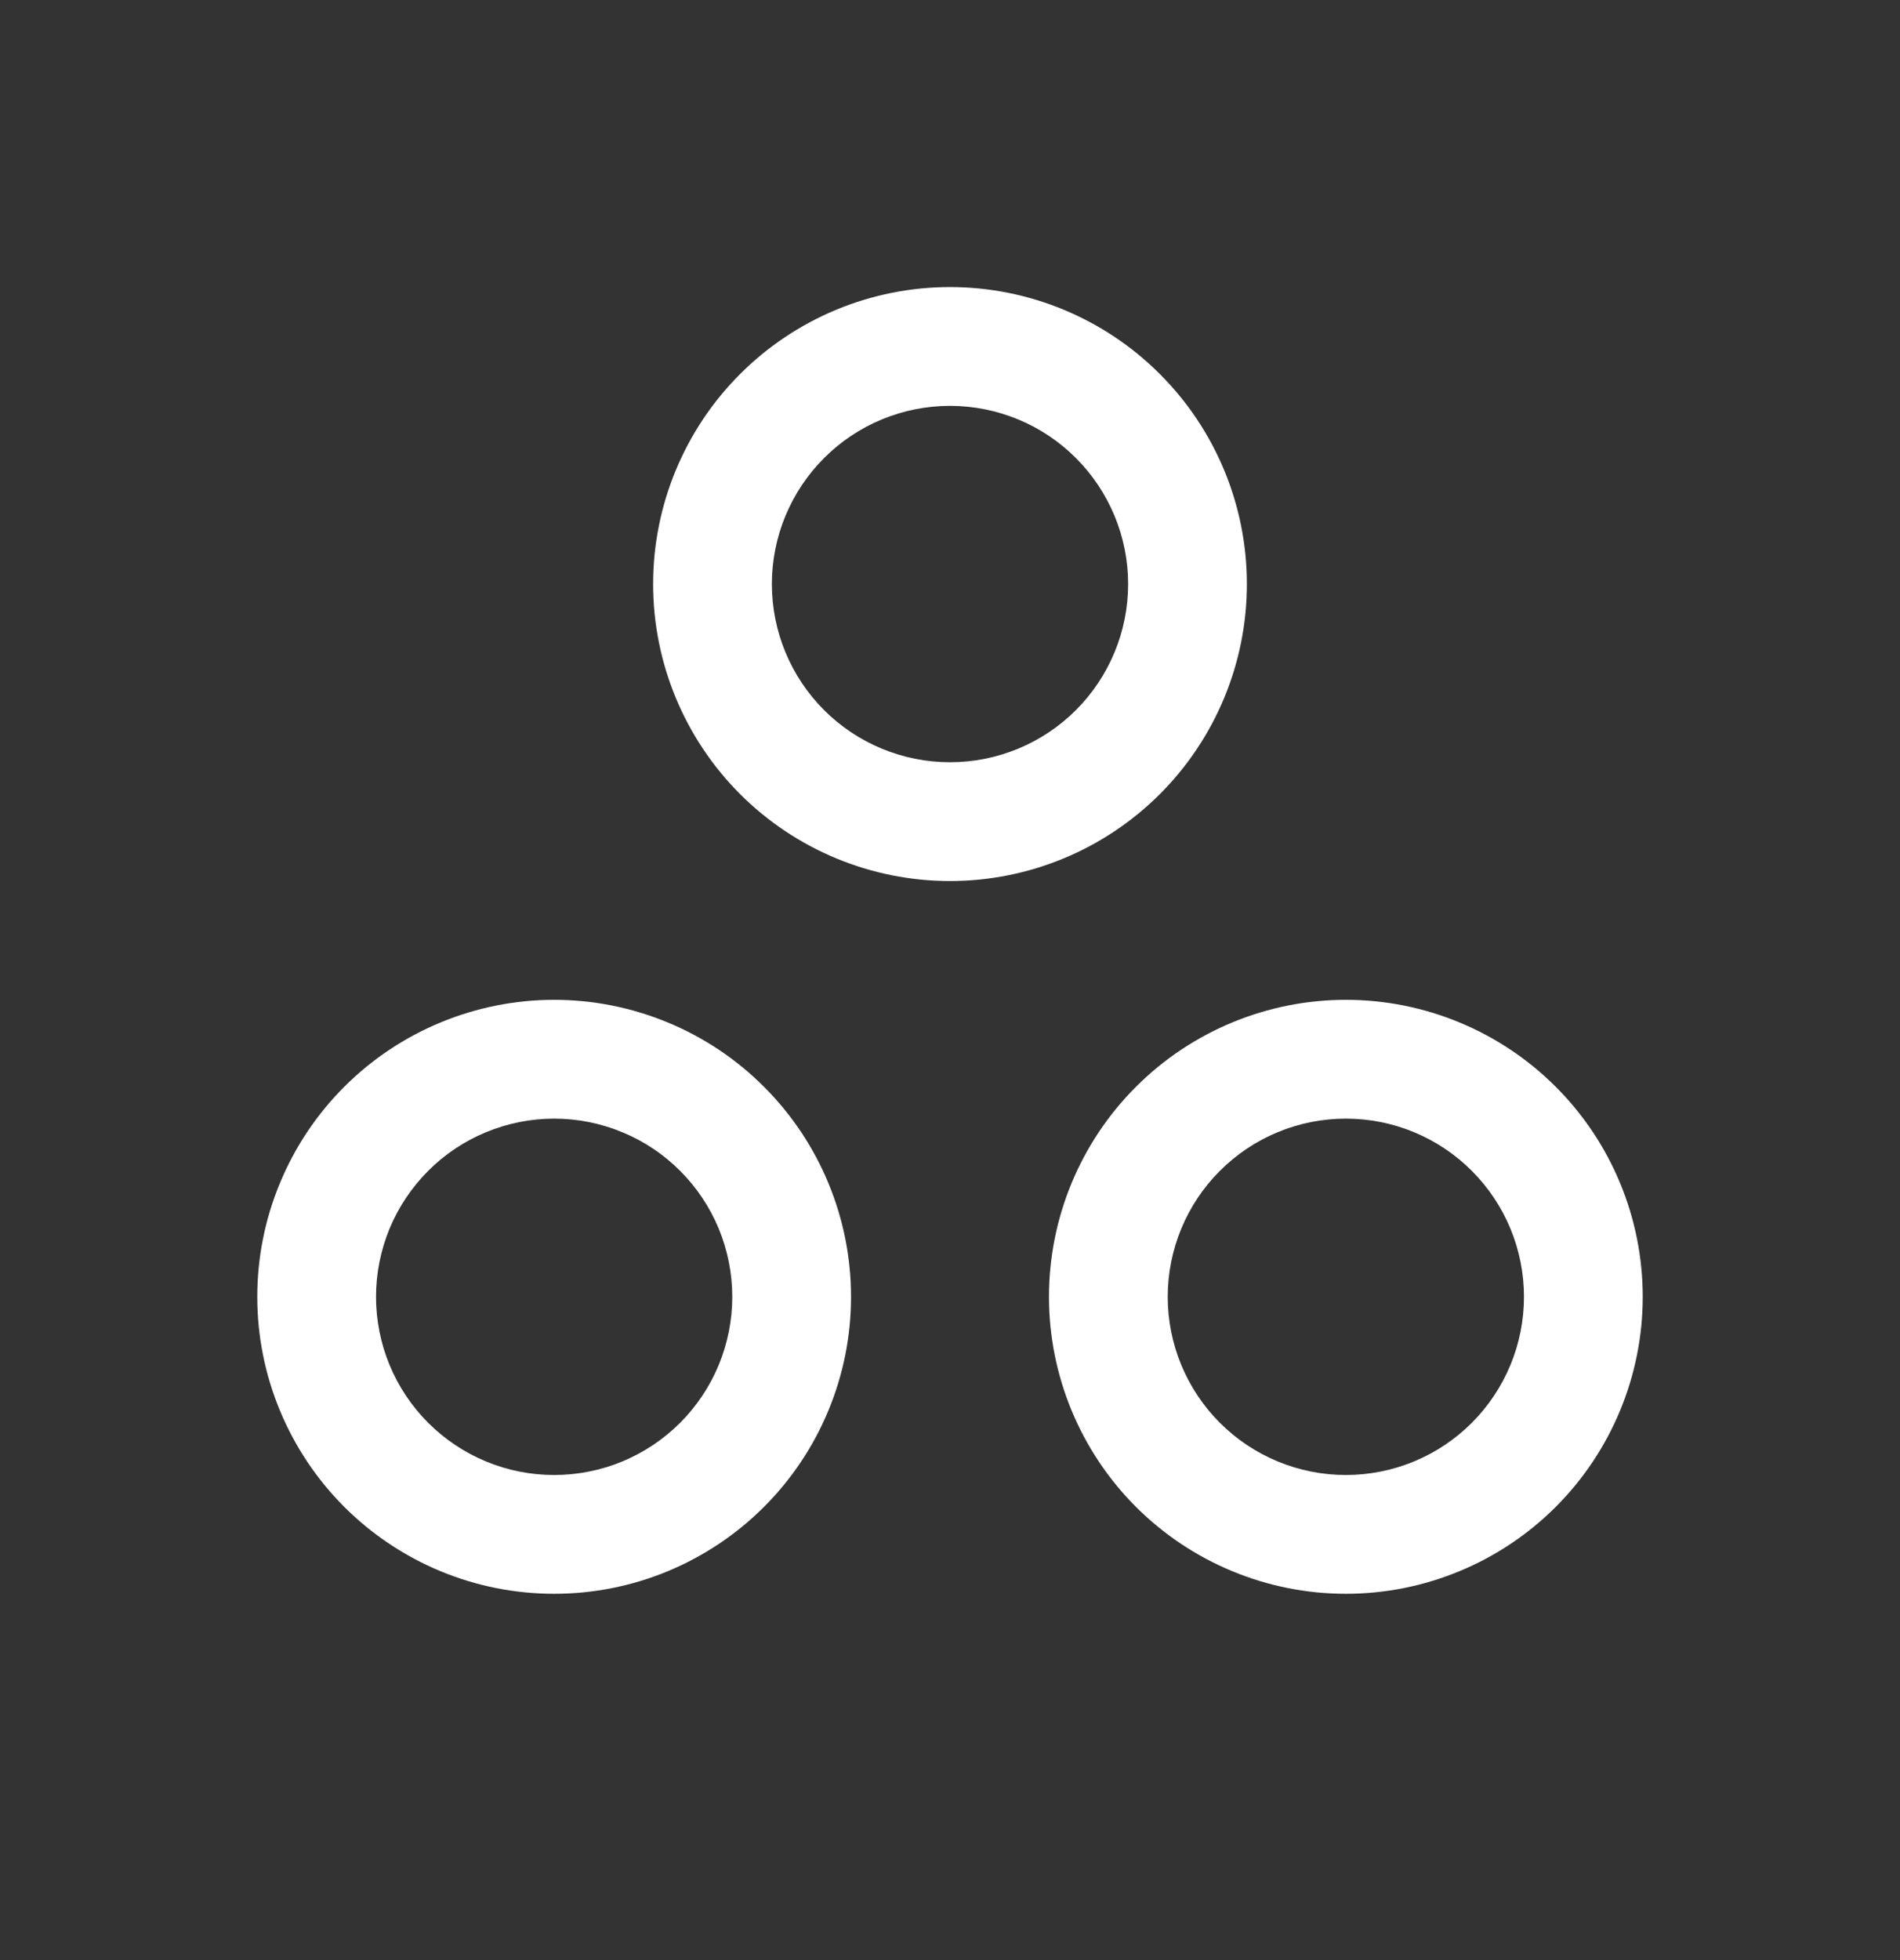
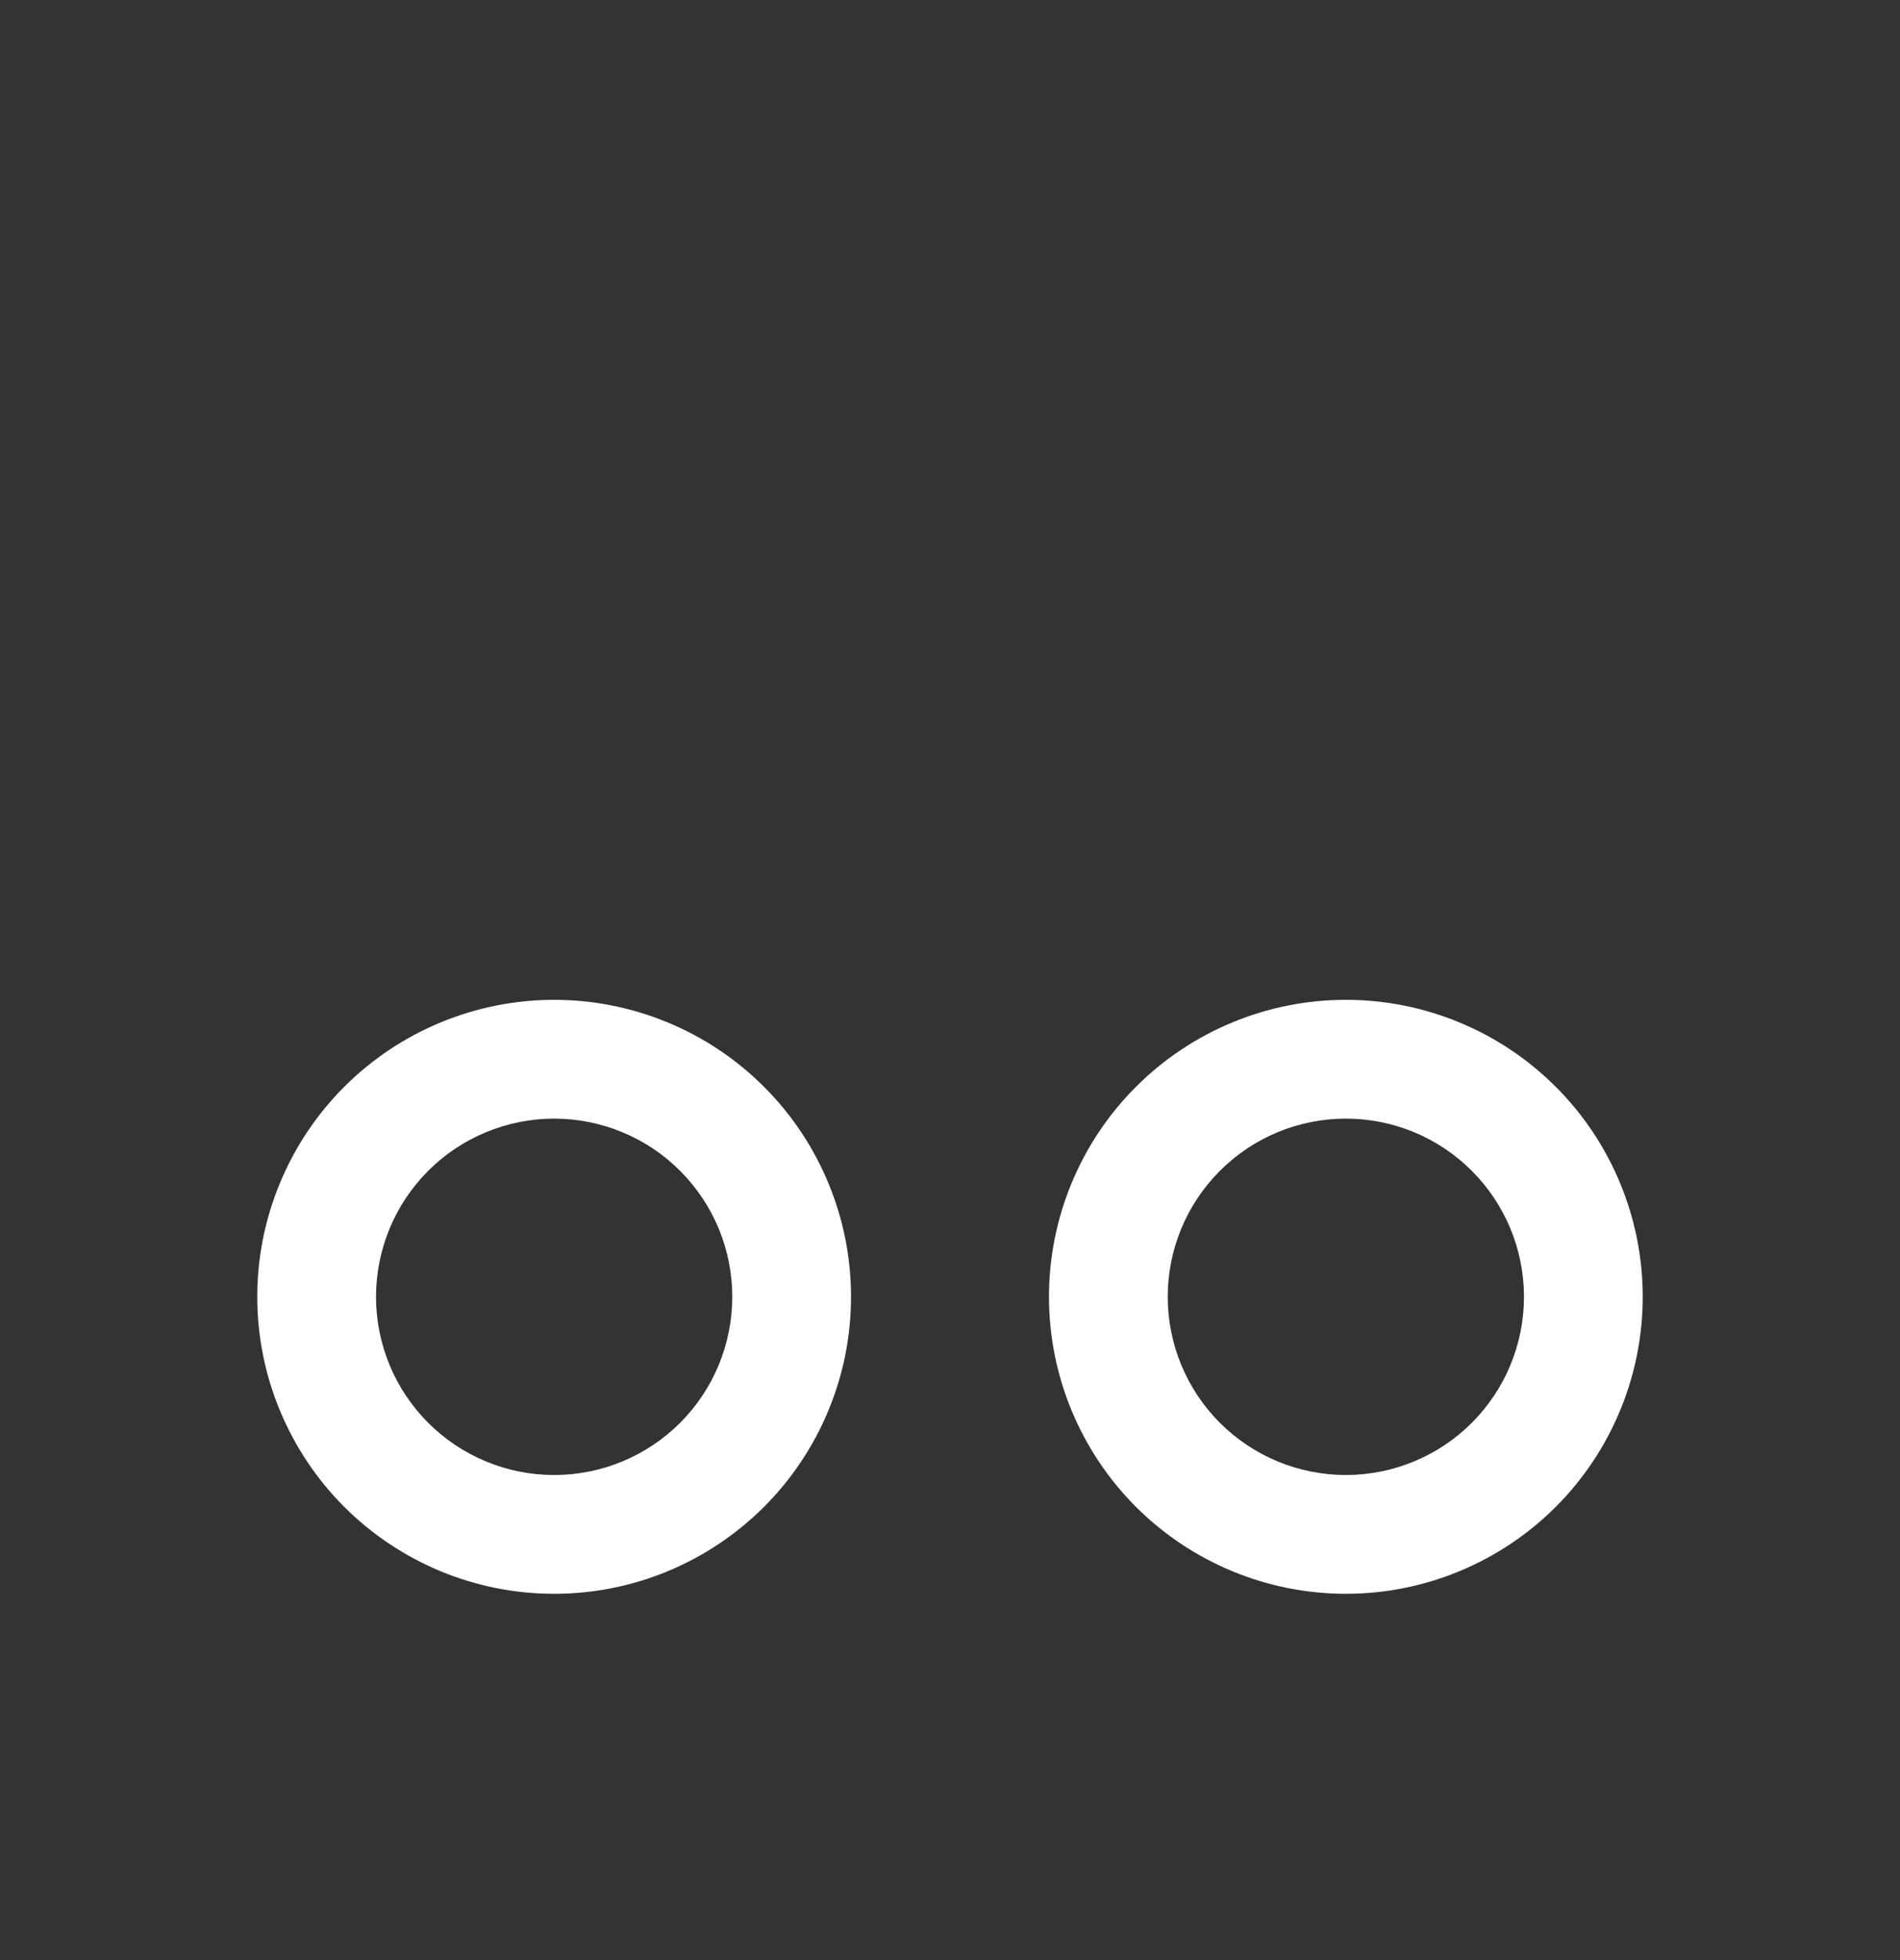
<svg xmlns="http://www.w3.org/2000/svg" width="32" height="33" viewBox="0 0 32 33" fill="none">
  <rect x="0" y="0" width="32" height="33" fill="#333333" stroke="none" />
-   <path fill-rule="evenodd" clip-rule="evenodd" d="M12.464 6.298C13.402 5.36 14.674 4.833 16 4.833C17.326 4.833 18.598 5.36 19.535 6.298C20.473 7.235 21 8.507 21 9.833C21 11.159 20.473 12.431 19.535 13.369C18.598 14.306 17.326 14.833 16 14.833C14.674 14.833 13.402 14.306 12.464 13.369C11.527 12.431 11 11.159 11 9.833C11 8.507 11.527 7.235 12.464 6.298ZM16 6.833C15.204 6.833 14.441 7.149 13.879 7.712C13.316 8.275 13 9.038 13 9.833C13 10.629 13.316 11.392 13.879 11.955C14.441 12.517 15.204 12.833 16 12.833C16.796 12.833 17.559 12.517 18.121 11.955C18.684 11.392 19 10.629 19 9.833C19 9.038 18.684 8.275 18.121 7.712C17.559 7.149 16.796 6.833 16 6.833Z" fill="white" />
  <path fill-rule="evenodd" clip-rule="evenodd" d="M19.131 18.298C20.069 17.36 21.341 16.833 22.667 16.833C23.993 16.833 25.265 17.36 26.203 18.298C27.14 19.235 27.667 20.507 27.667 21.833C27.667 23.159 27.14 24.431 26.203 25.369C25.265 26.306 23.993 26.833 22.667 26.833C21.341 26.833 20.069 26.306 19.131 25.369C18.194 24.431 17.667 23.159 17.667 21.833C17.667 20.507 18.194 19.235 19.131 18.298ZM22.667 18.833C21.871 18.833 21.108 19.149 20.546 19.712C19.983 20.274 19.667 21.038 19.667 21.833C19.667 22.629 19.983 23.392 20.546 23.955C21.108 24.517 21.871 24.833 22.667 24.833C23.463 24.833 24.226 24.517 24.788 23.955C25.351 23.392 25.667 22.629 25.667 21.833C25.667 21.038 25.351 20.274 24.788 19.712C24.226 19.149 23.463 18.833 22.667 18.833Z" fill="white" />
  <path fill-rule="evenodd" clip-rule="evenodd" d="M7.42 17.214C8.026 16.963 8.676 16.833 9.333 16.833C9.99 16.833 10.64 16.963 11.246 17.214C11.853 17.465 12.404 17.833 12.868 18.298C13.333 18.762 13.701 19.313 13.952 19.92C14.204 20.526 14.333 21.177 14.333 21.833C14.333 22.49 14.204 23.14 13.952 23.747C13.701 24.353 13.333 24.904 12.868 25.369C12.404 25.833 11.853 26.201 11.246 26.453C10.64 26.704 9.99 26.833 9.333 26.833C8.676 26.833 8.026 26.704 7.42 26.453C6.813 26.201 6.262 25.833 5.797 25.369C5.333 24.904 4.965 24.353 4.714 23.747C4.462 23.14 4.333 22.49 4.333 21.833C4.333 21.177 4.462 20.526 4.714 19.92C4.965 19.313 5.333 18.762 5.797 18.298C6.262 17.833 6.813 17.465 7.42 17.214ZM9.333 18.833C8.939 18.833 8.549 18.911 8.185 19.062C7.821 19.212 7.49 19.433 7.212 19.712C6.933 19.991 6.712 20.321 6.561 20.685C6.411 21.049 6.333 21.439 6.333 21.833C6.333 22.227 6.411 22.617 6.561 22.981C6.712 23.345 6.933 23.676 7.212 23.955C7.49 24.233 7.821 24.454 8.185 24.605C8.549 24.756 8.939 24.833 9.333 24.833C9.727 24.833 10.117 24.756 10.481 24.605C10.845 24.454 11.176 24.233 11.454 23.955C11.733 23.676 11.954 23.345 12.105 22.981C12.255 22.617 12.333 22.227 12.333 21.833C12.333 21.439 12.255 21.049 12.105 20.685C11.954 20.321 11.733 19.991 11.454 19.712C11.176 19.433 10.845 19.212 10.481 19.062C10.117 18.911 9.727 18.833 9.333 18.833Z" fill="white" />
</svg>